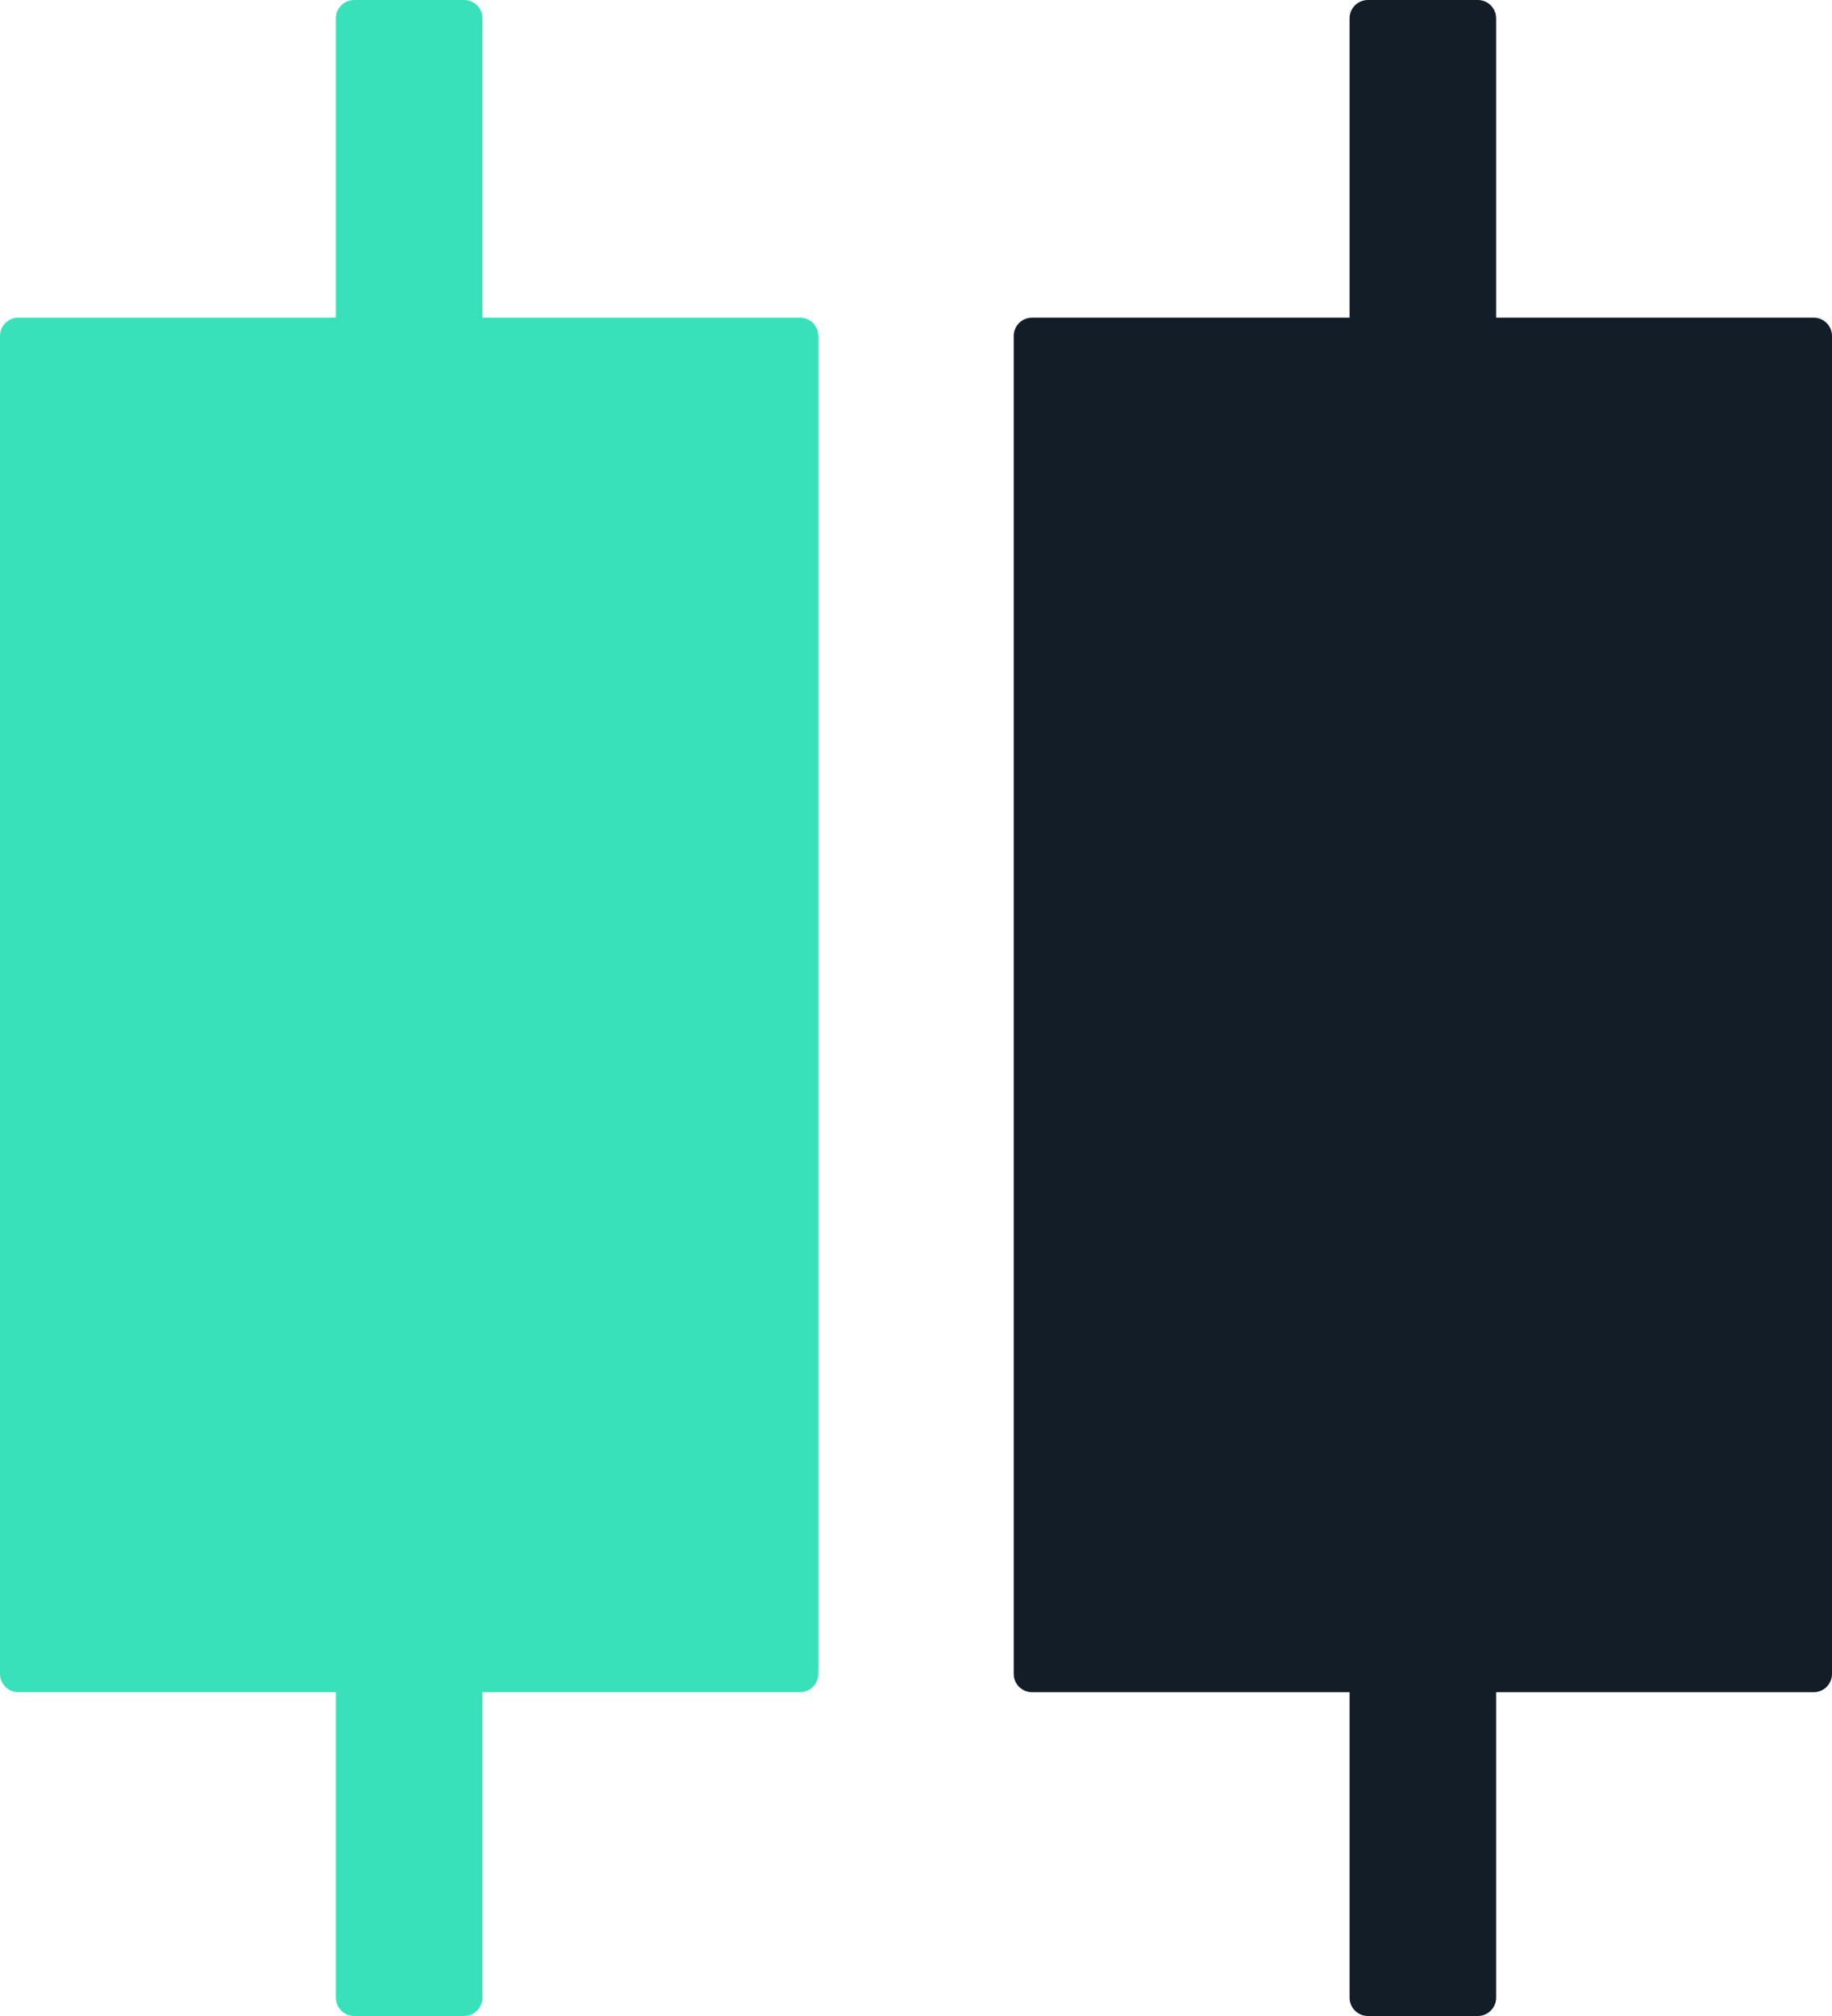
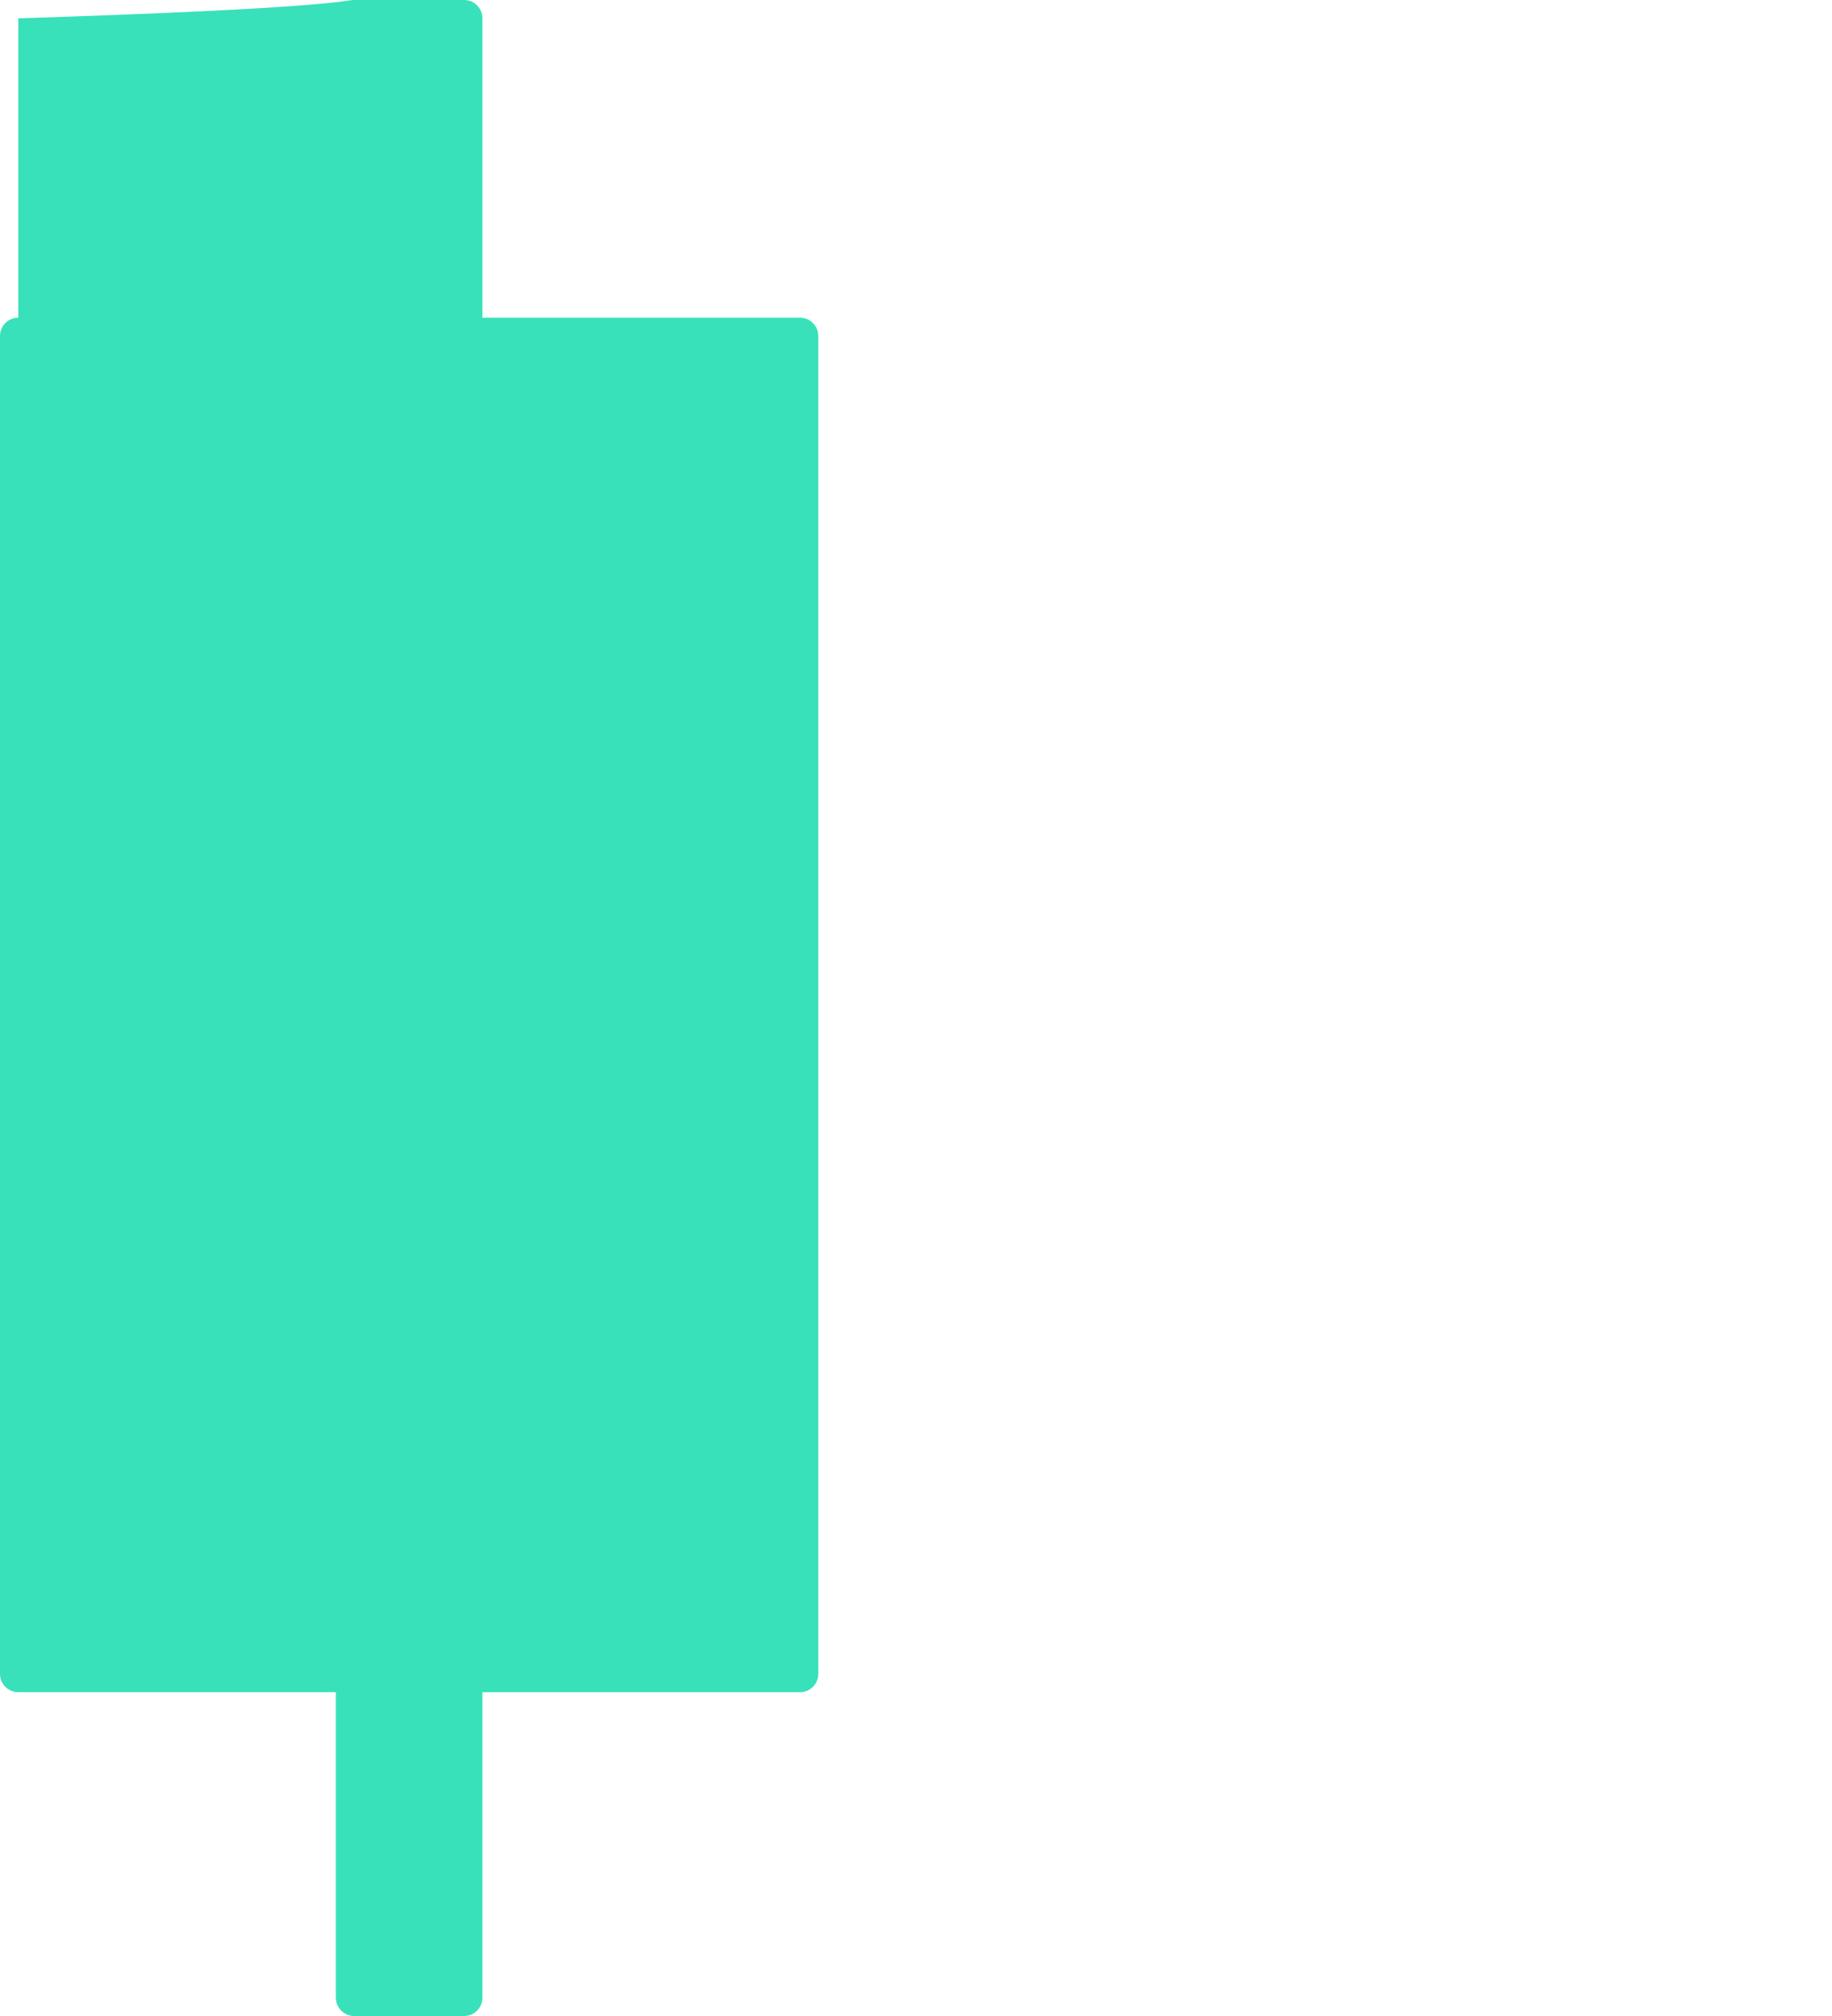
<svg xmlns="http://www.w3.org/2000/svg" width="300" height="330" viewBox="0 0 300 330" fill="none">
-   <path d="M76 0C77.657 0 79 1.343 79 3V52H131C132.657 52 134 53.343 134 55V274C134 275.657 132.657 277 131 277H79V327C79 328.657 77.657 330 76 330H58C56.343 330 55 328.657 55 327V277H3C1.343 277 3.92599e-08 275.657 0 274V55C0 53.343 1.343 52 3 52H55V3C55 1.343 56.343 0 58 0H76Z" fill="#38E1BA" />
-   <path d="M242 0C243.657 0 245 1.343 245 3V52H297C298.657 52 300 53.343 300 55V274C300 275.657 298.657 277 297 277H245V327C245 328.657 243.657 330 242 330H224C222.343 330 221 328.657 221 327V277H169C167.343 277 166 275.657 166 274V55C166 53.343 167.343 52 169 52H221V3C221 1.343 222.343 0 224 0H242Z" fill="#131D27" />
+   <path d="M76 0C77.657 0 79 1.343 79 3V52H131C132.657 52 134 53.343 134 55V274C134 275.657 132.657 277 131 277H79V327C79 328.657 77.657 330 76 330H58C56.343 330 55 328.657 55 327V277H3C1.343 277 3.92599e-08 275.657 0 274V55C0 53.343 1.343 52 3 52V3C55 1.343 56.343 0 58 0H76Z" fill="#38E1BA" />
</svg>